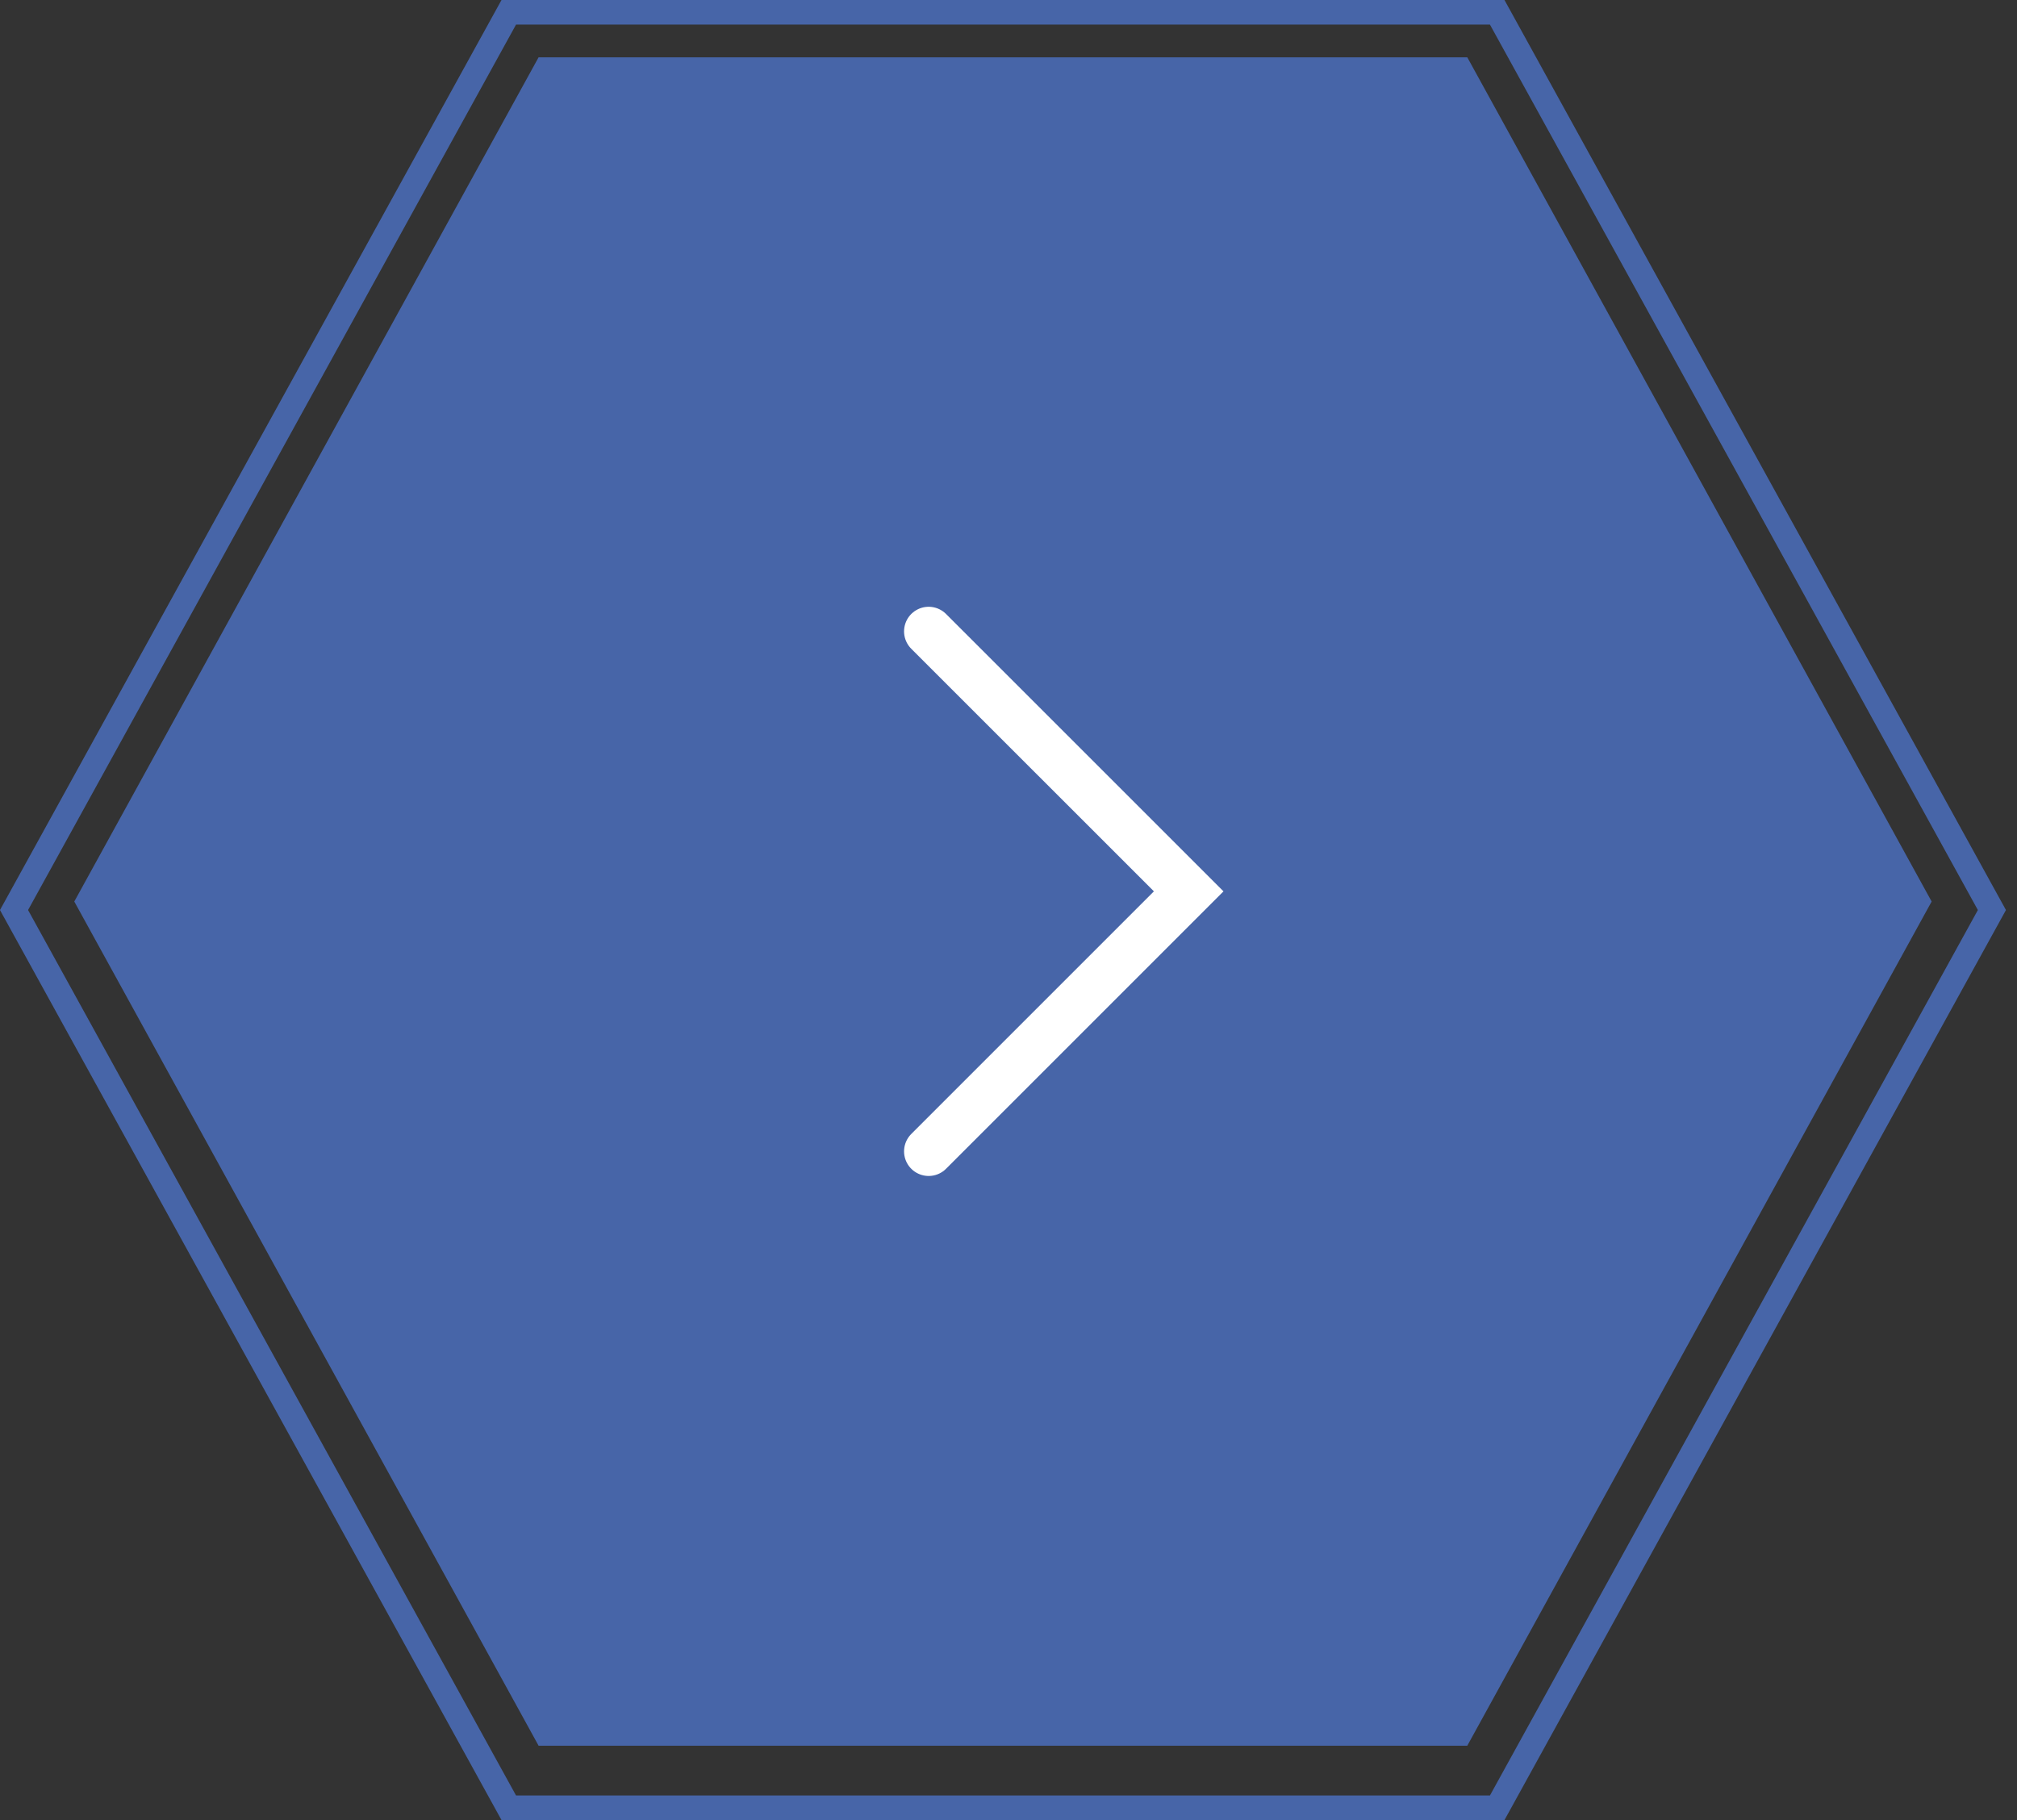
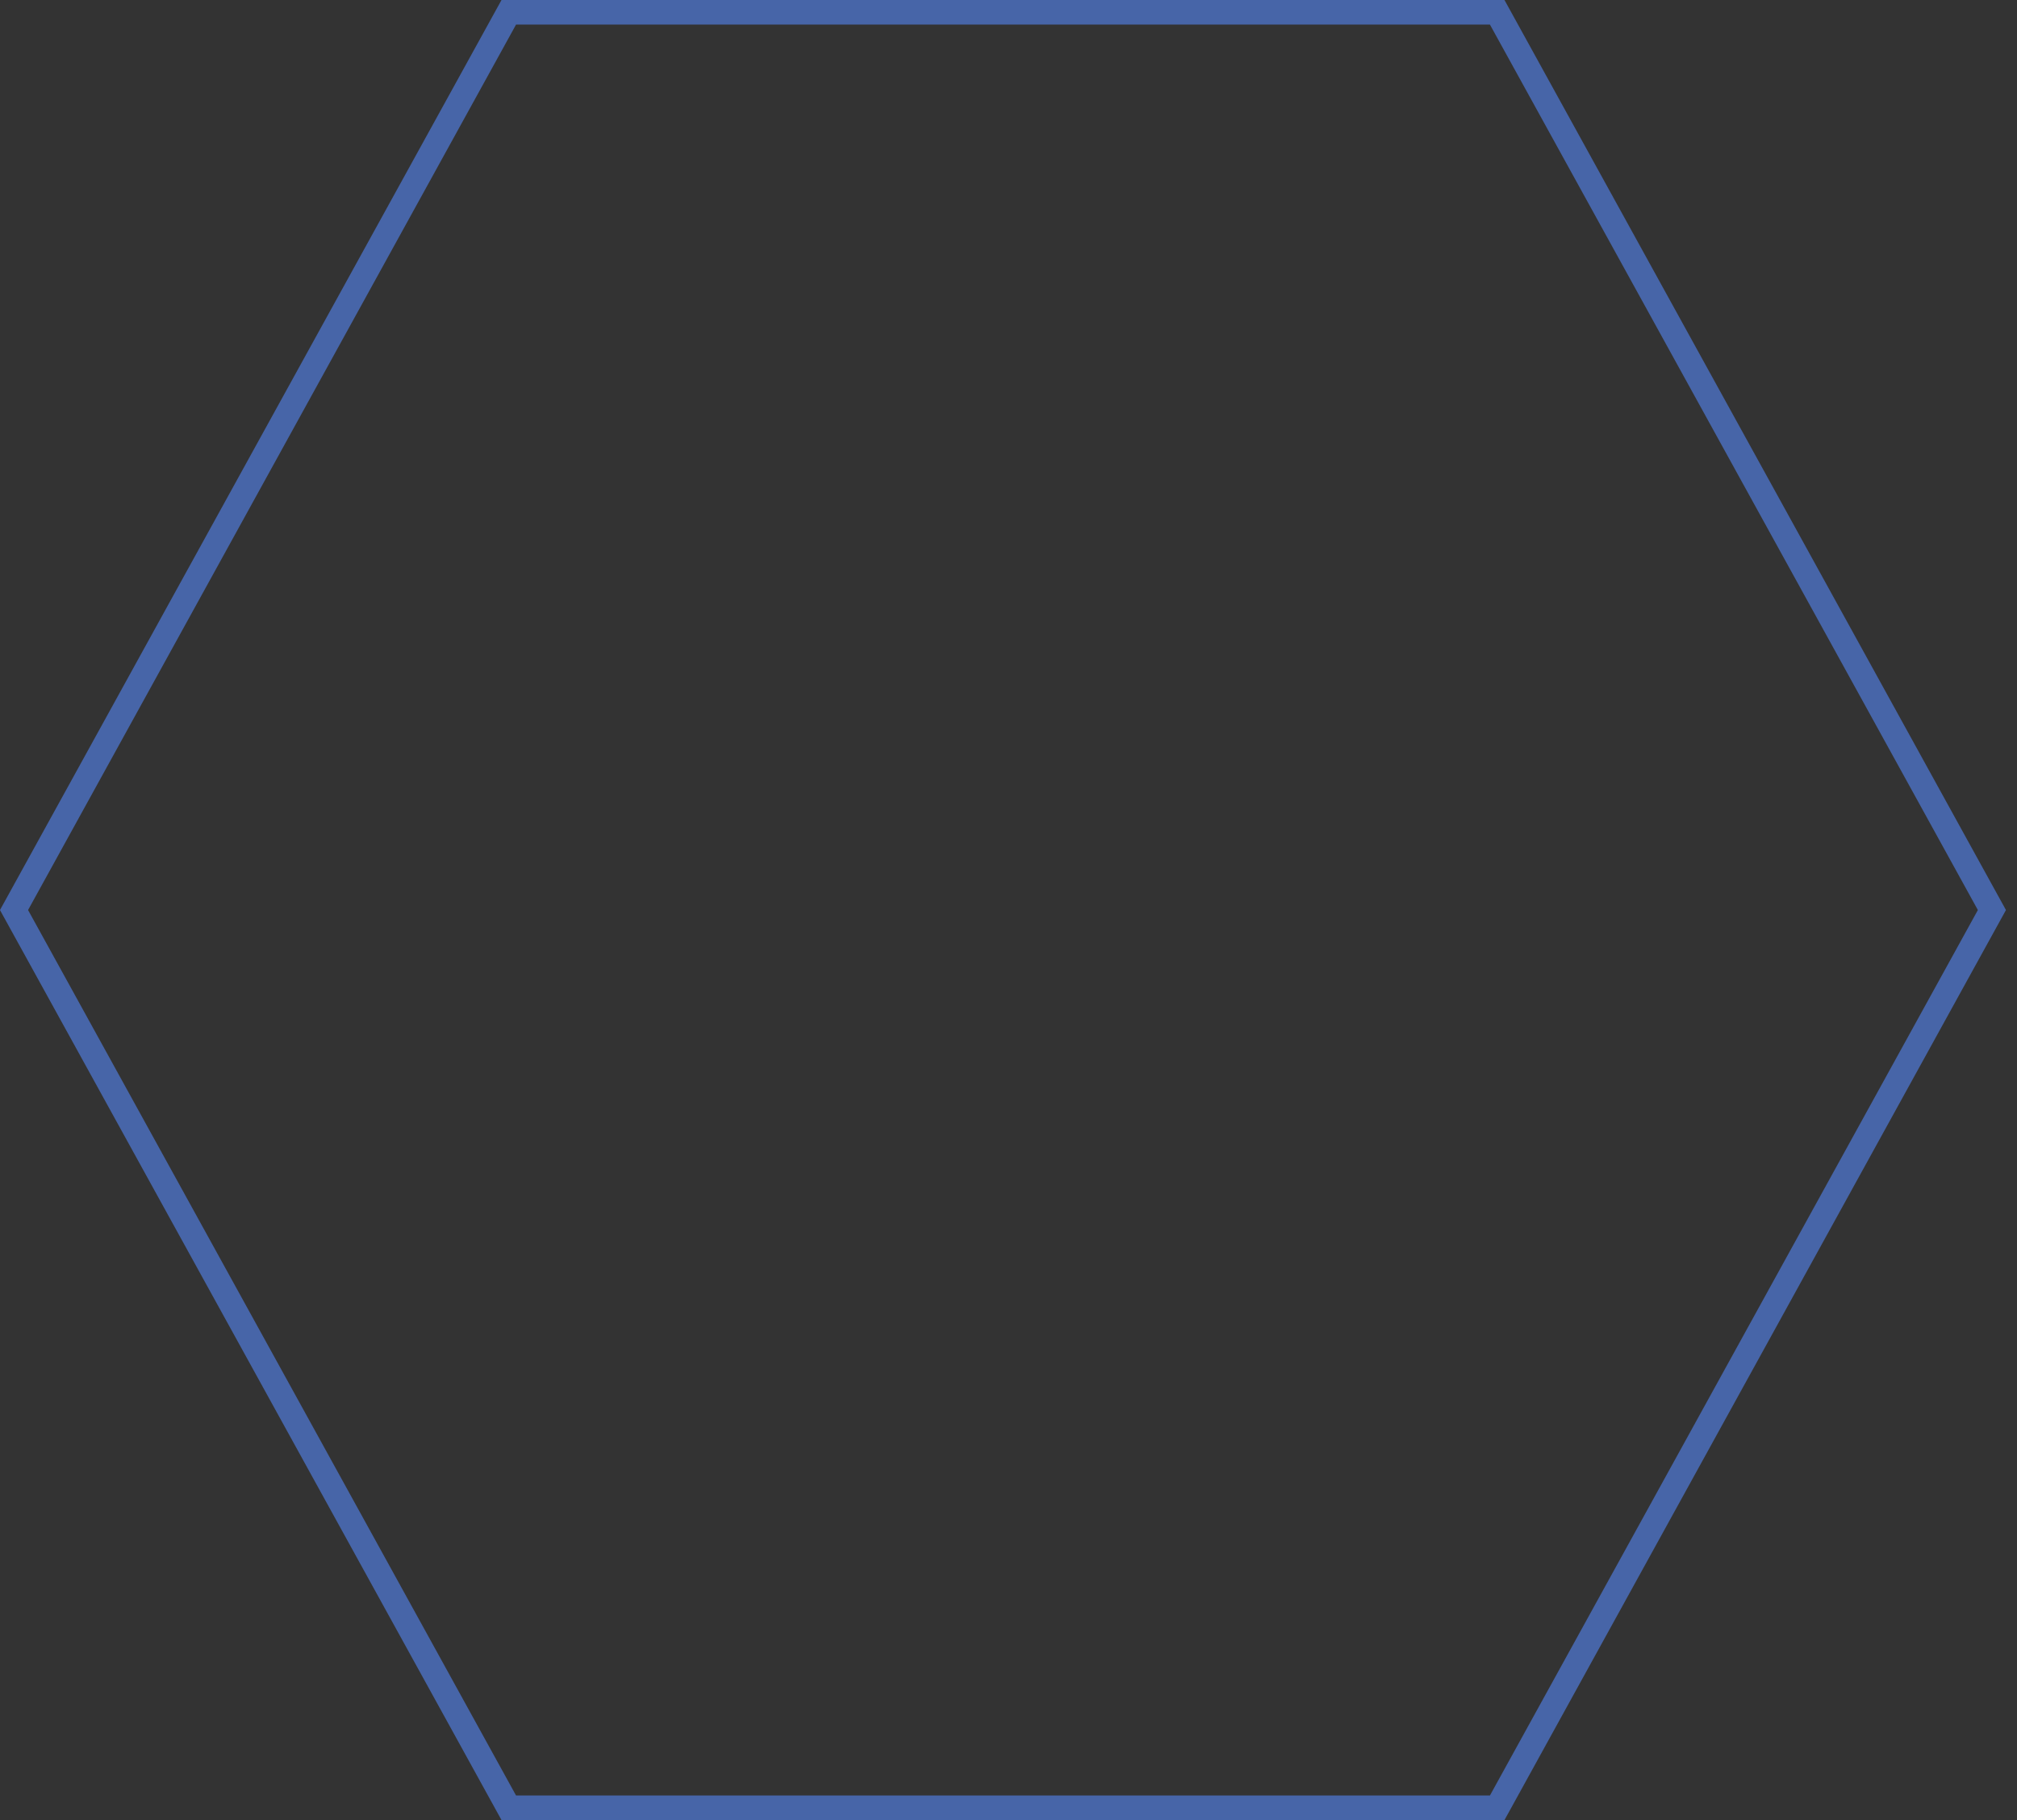
<svg xmlns="http://www.w3.org/2000/svg" width="41" height="37" viewBox="0 0 41 37" fill="none">
  <rect x="0" y="0" width="41" height="37" fill="#333333" stroke="none" />
-   <path d="M1.51 18.327L10.948 1.165L29.826 1.165L39.265 18.327L29.826 35.488L10.948 35.488L1.51 18.327Z" fill="#4765A8" />
  <path d="M10.342 36.75L0.285 18.5L10.342 0.25L30.434 0.25L40.49 18.5L30.434 36.75L10.342 36.75Z" stroke="#4765A8" stroke-width="0.5" />
-   <path d="M18.877 23.406L24.163 18.12L18.877 12.835" stroke="white" stroke-linecap="round" />
</svg>